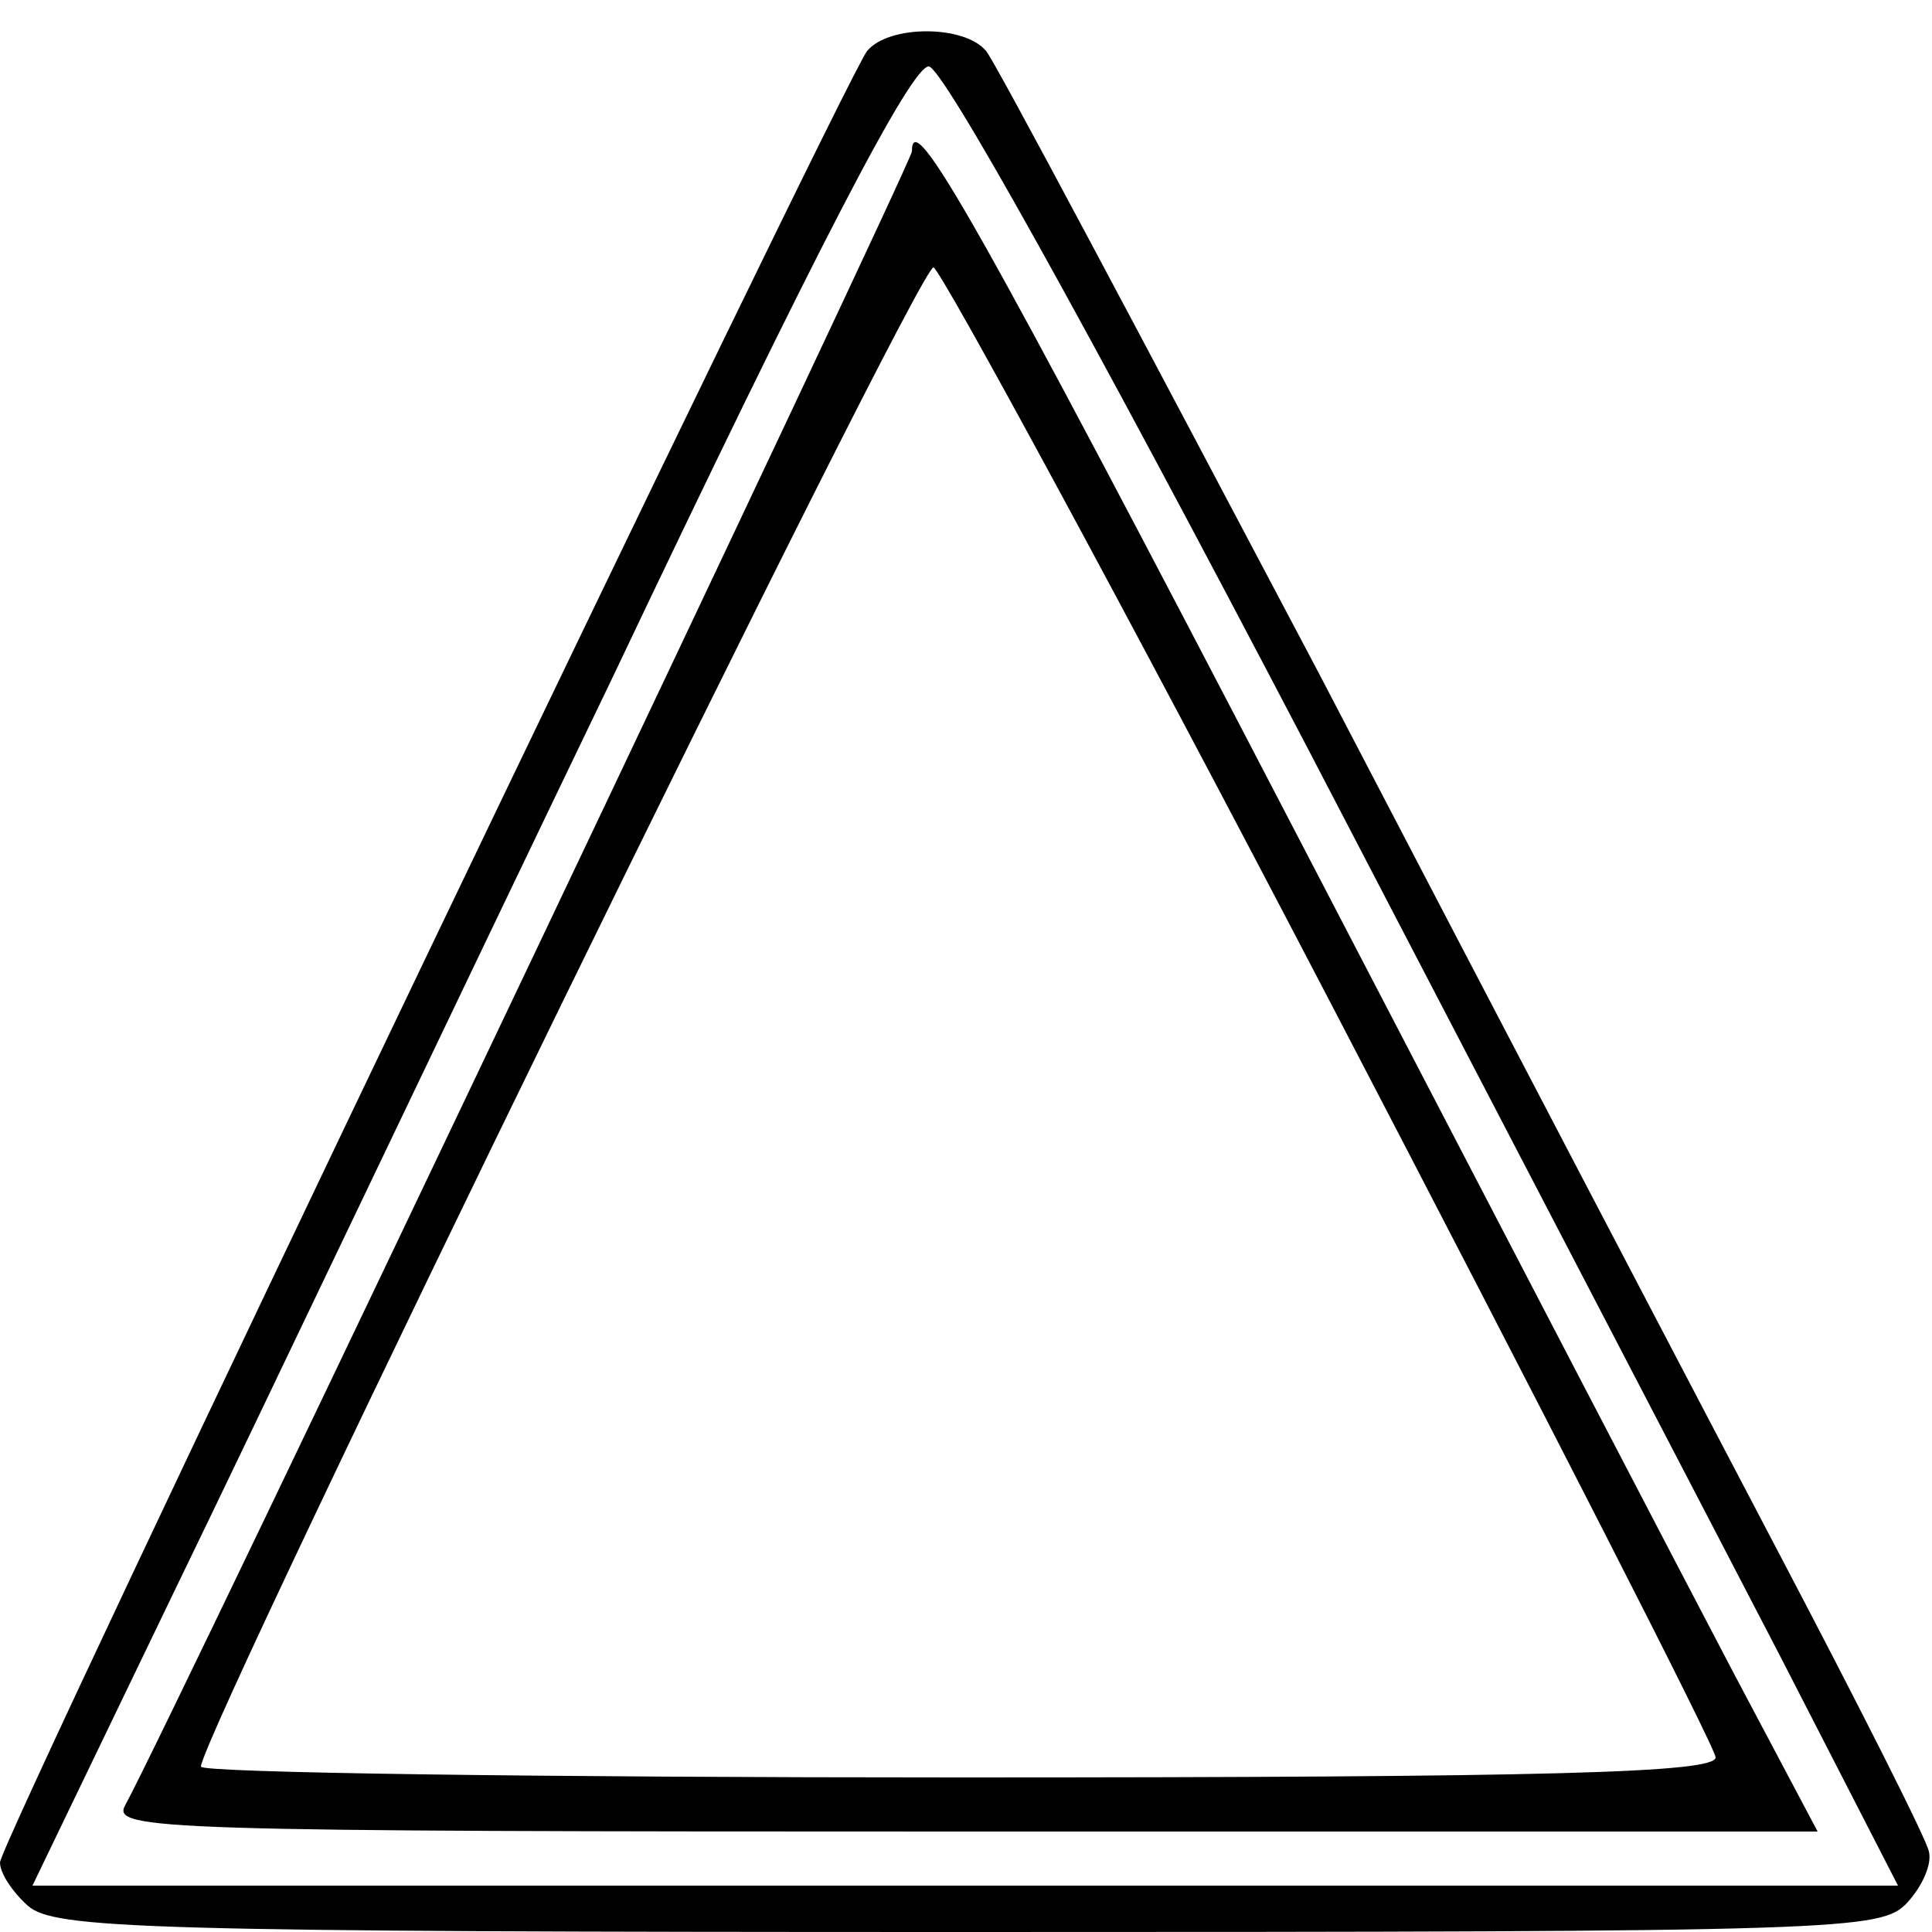
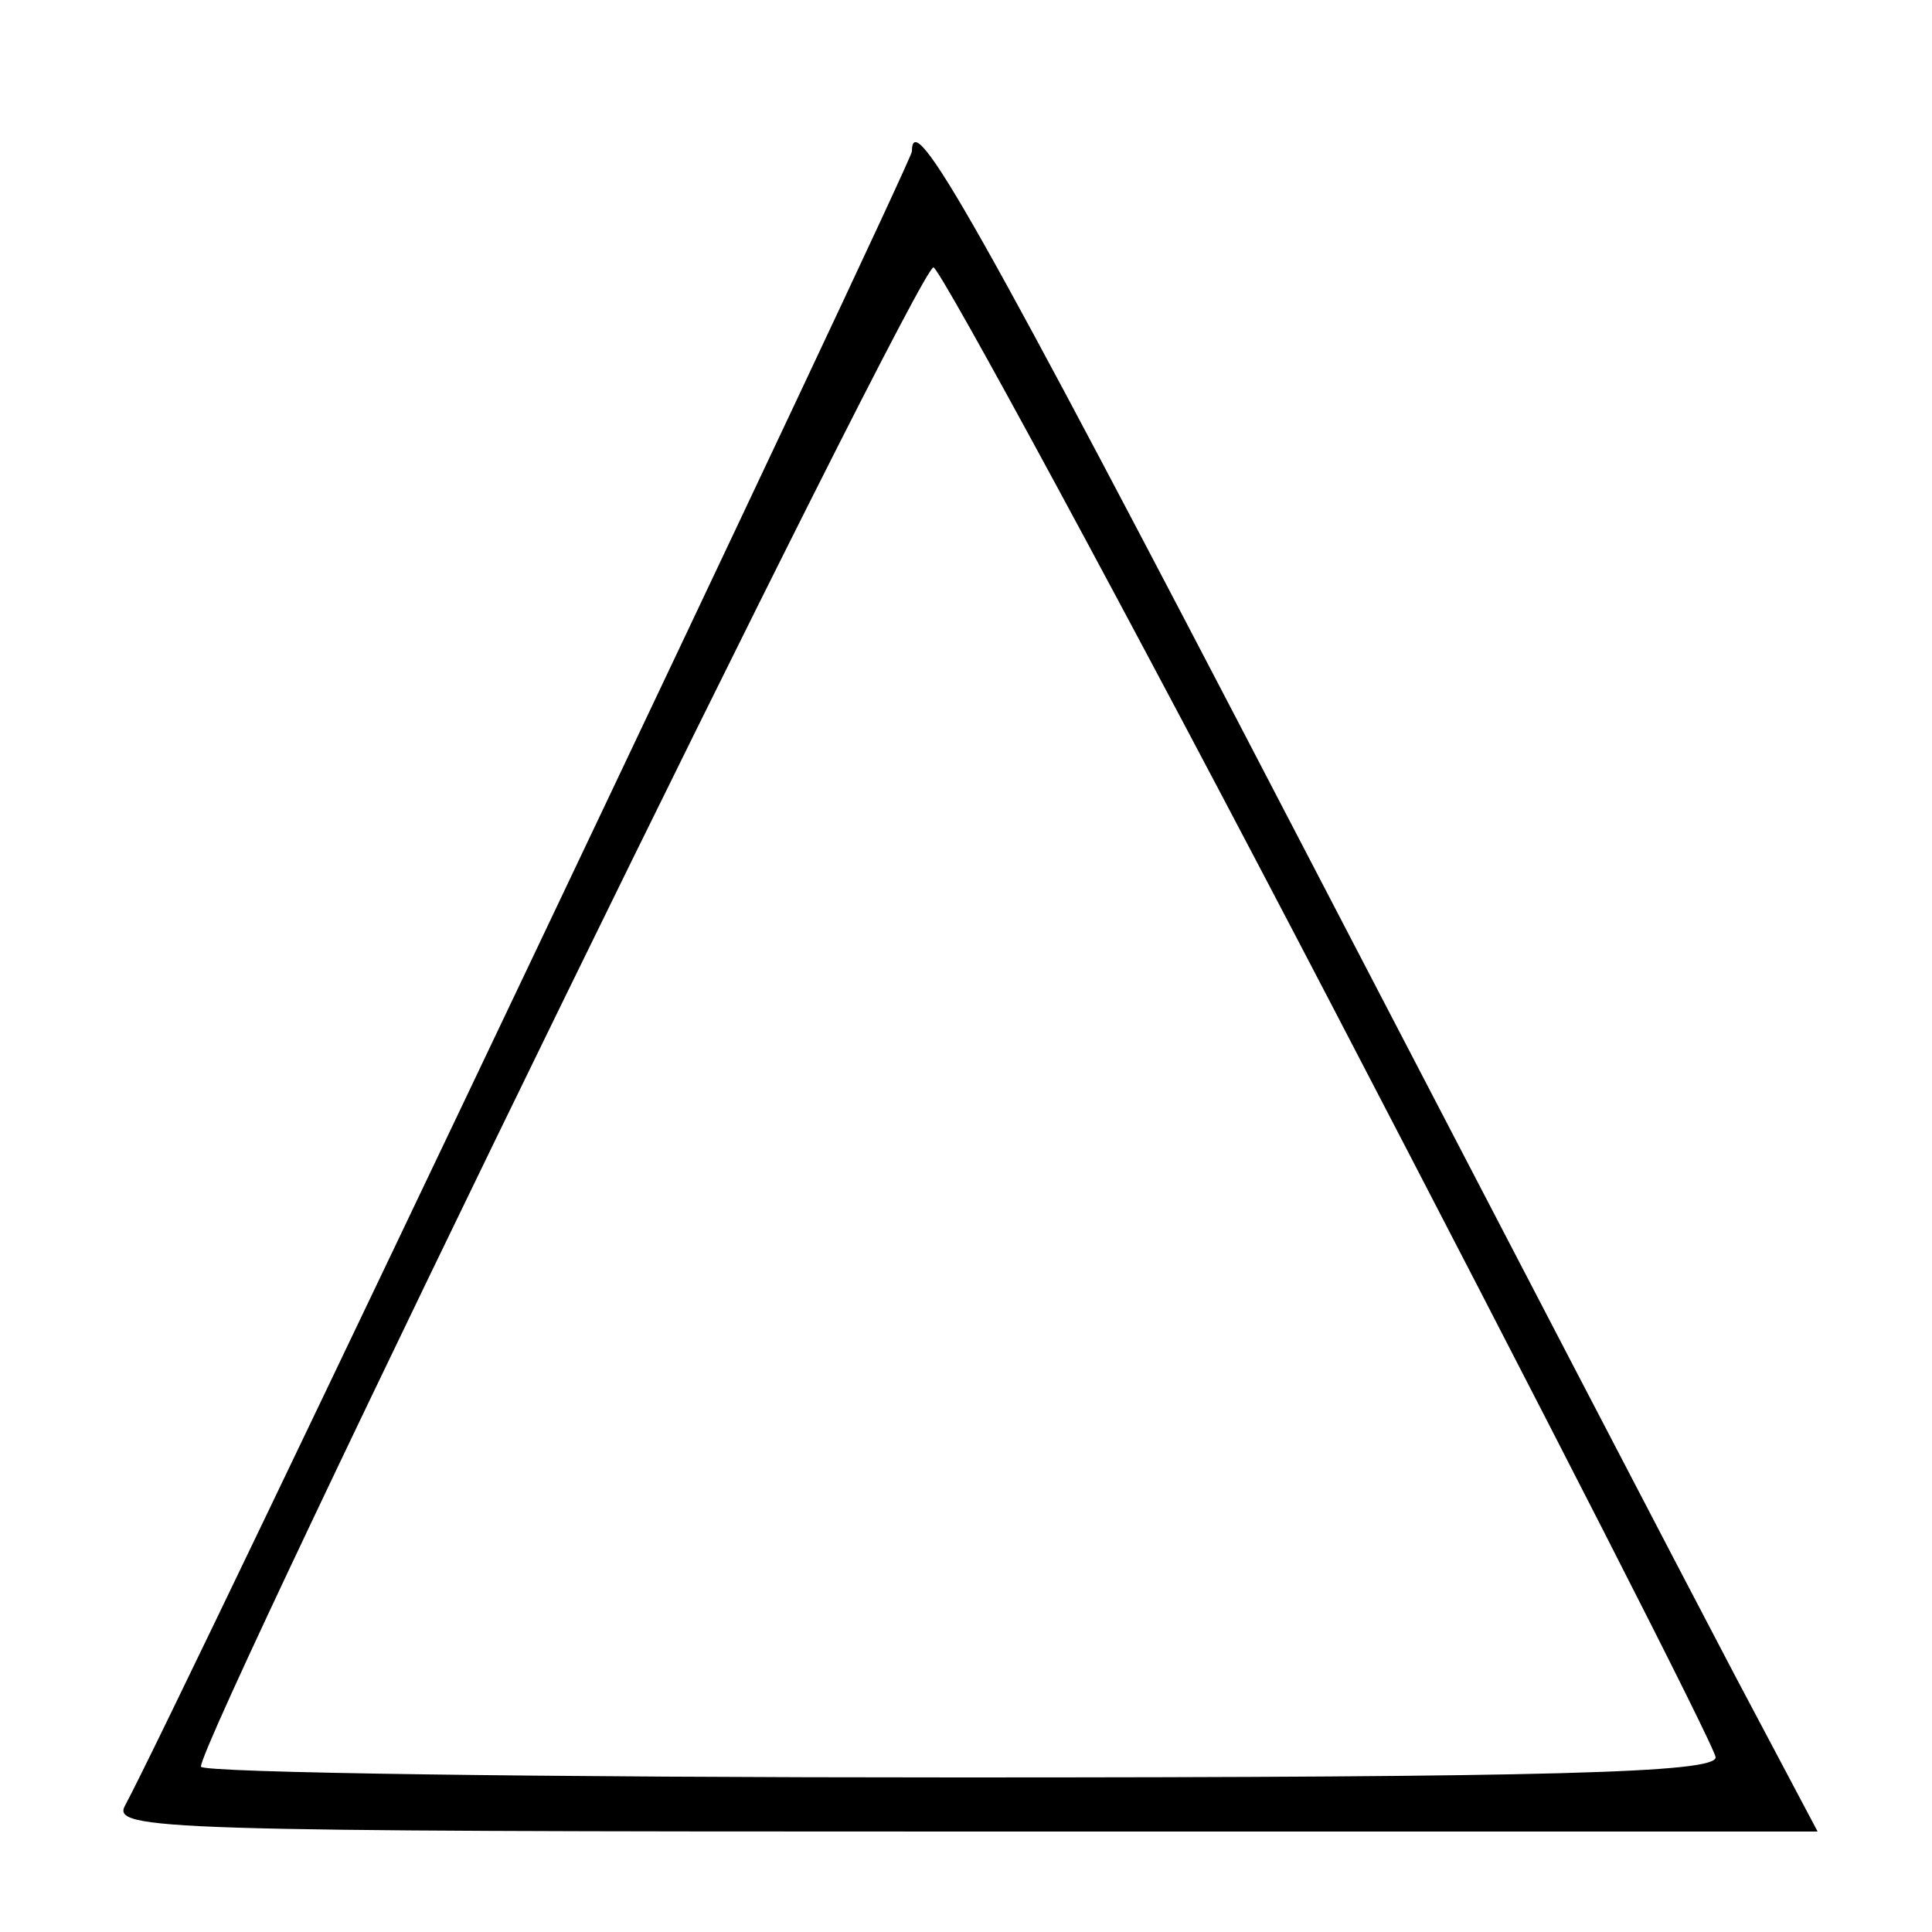
<svg xmlns="http://www.w3.org/2000/svg" version="1.0" width="125pt" height="125pt" viewBox="0 0 125 125" preserveAspectRatio="xMidYMid meet">
  <g transform="translate(0,125) scale(0.1,-0.1)" fill="#000000" stroke="none">
-     <path d="M561 1217 c-15 -19 -561 -1158 -561 -1172 0 -7 8 -19 18 -28 17 -15 74 -17 609 -17 570 0 590 1 607 19 10 11 16 25 14 33 -1 7 -45 94 -97 193 -52 99 -186 355 -298 570 -113 214 -209 395 -215 402 -14 17 -63 17 -77 0z m285 -451 c126 -242 264 -507 306 -588 l76 -148 -603 0 -604 0 93 193 c51 105 177 370 282 588 132 278 194 397 205 396 9 -1 97 -158 245 -441z" />
    <path d="M590 1152 c0 -7 -479 -1015 -509 -1070 -9 -16 22 -17 543 -17 l552 0 -53 100 c-29 55 -157 301 -285 547 -207 398 -248 470 -248 440z m272 -553 c136 -261 248 -480 248 -486 0 -10 -105 -13 -490 -13 -269 0 -490 3 -490 7 0 21 465 973 474 970 5 -2 122 -217 258 -478z" />
  </g>
</svg>